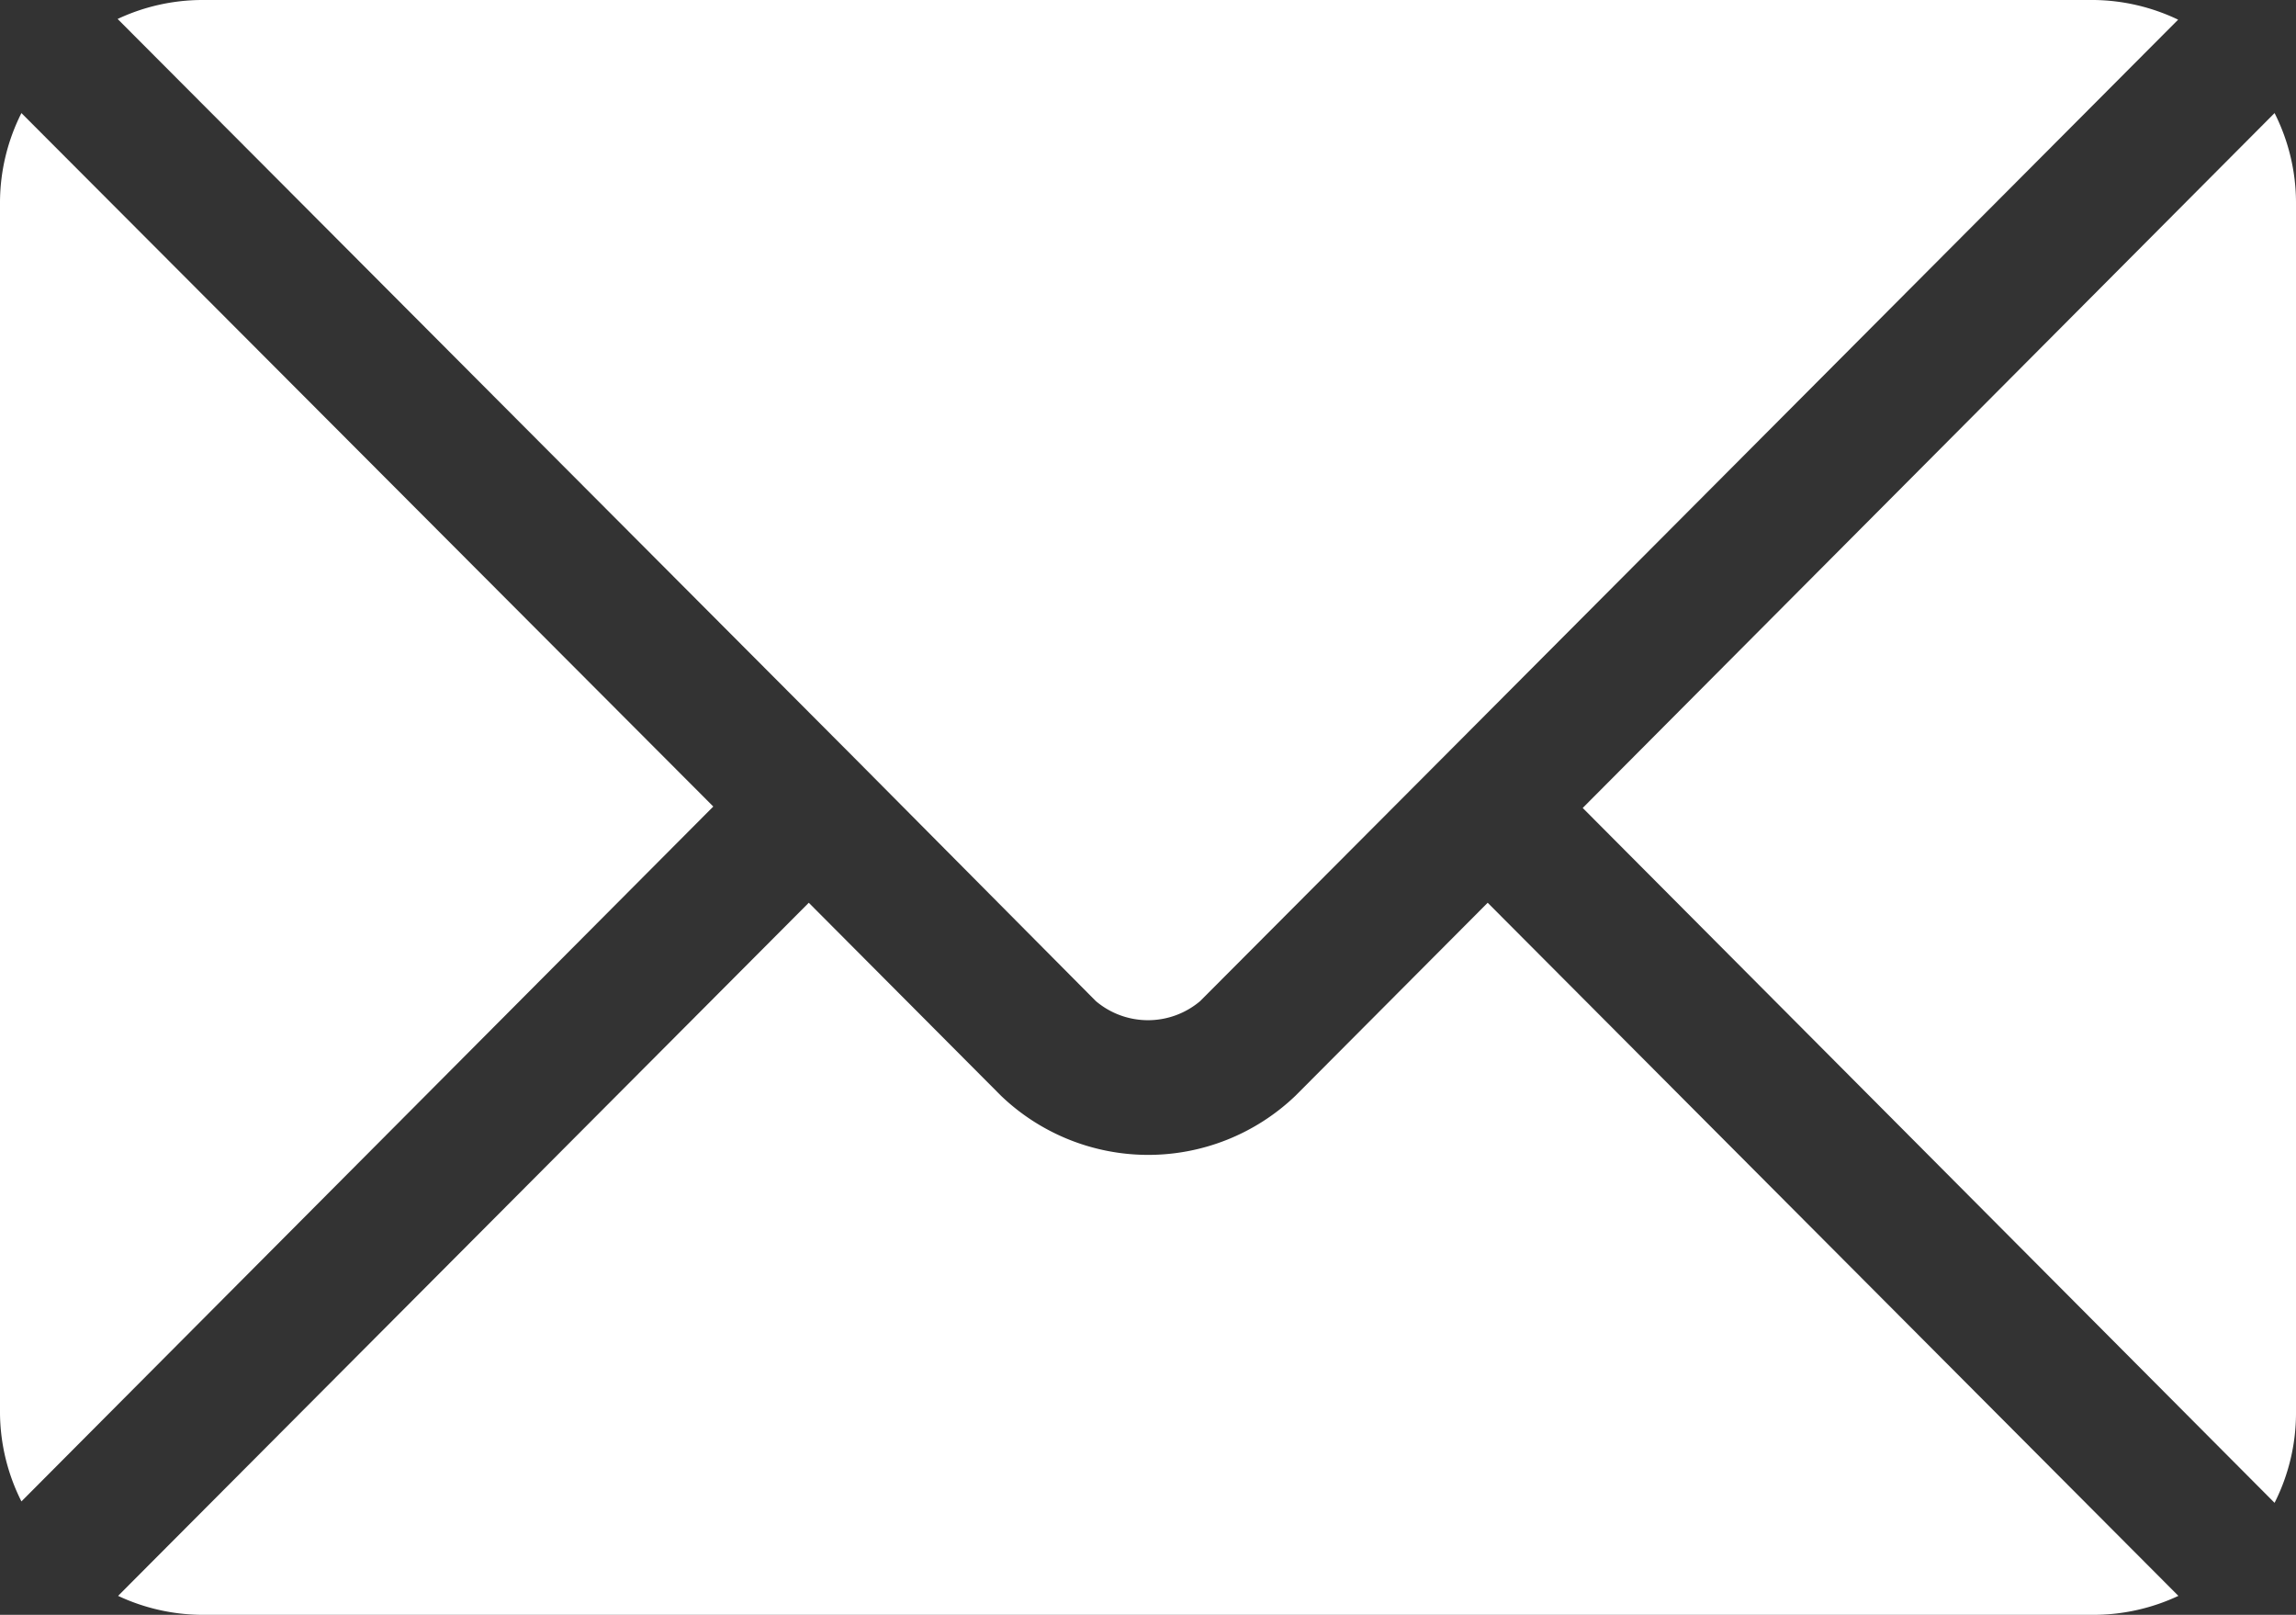
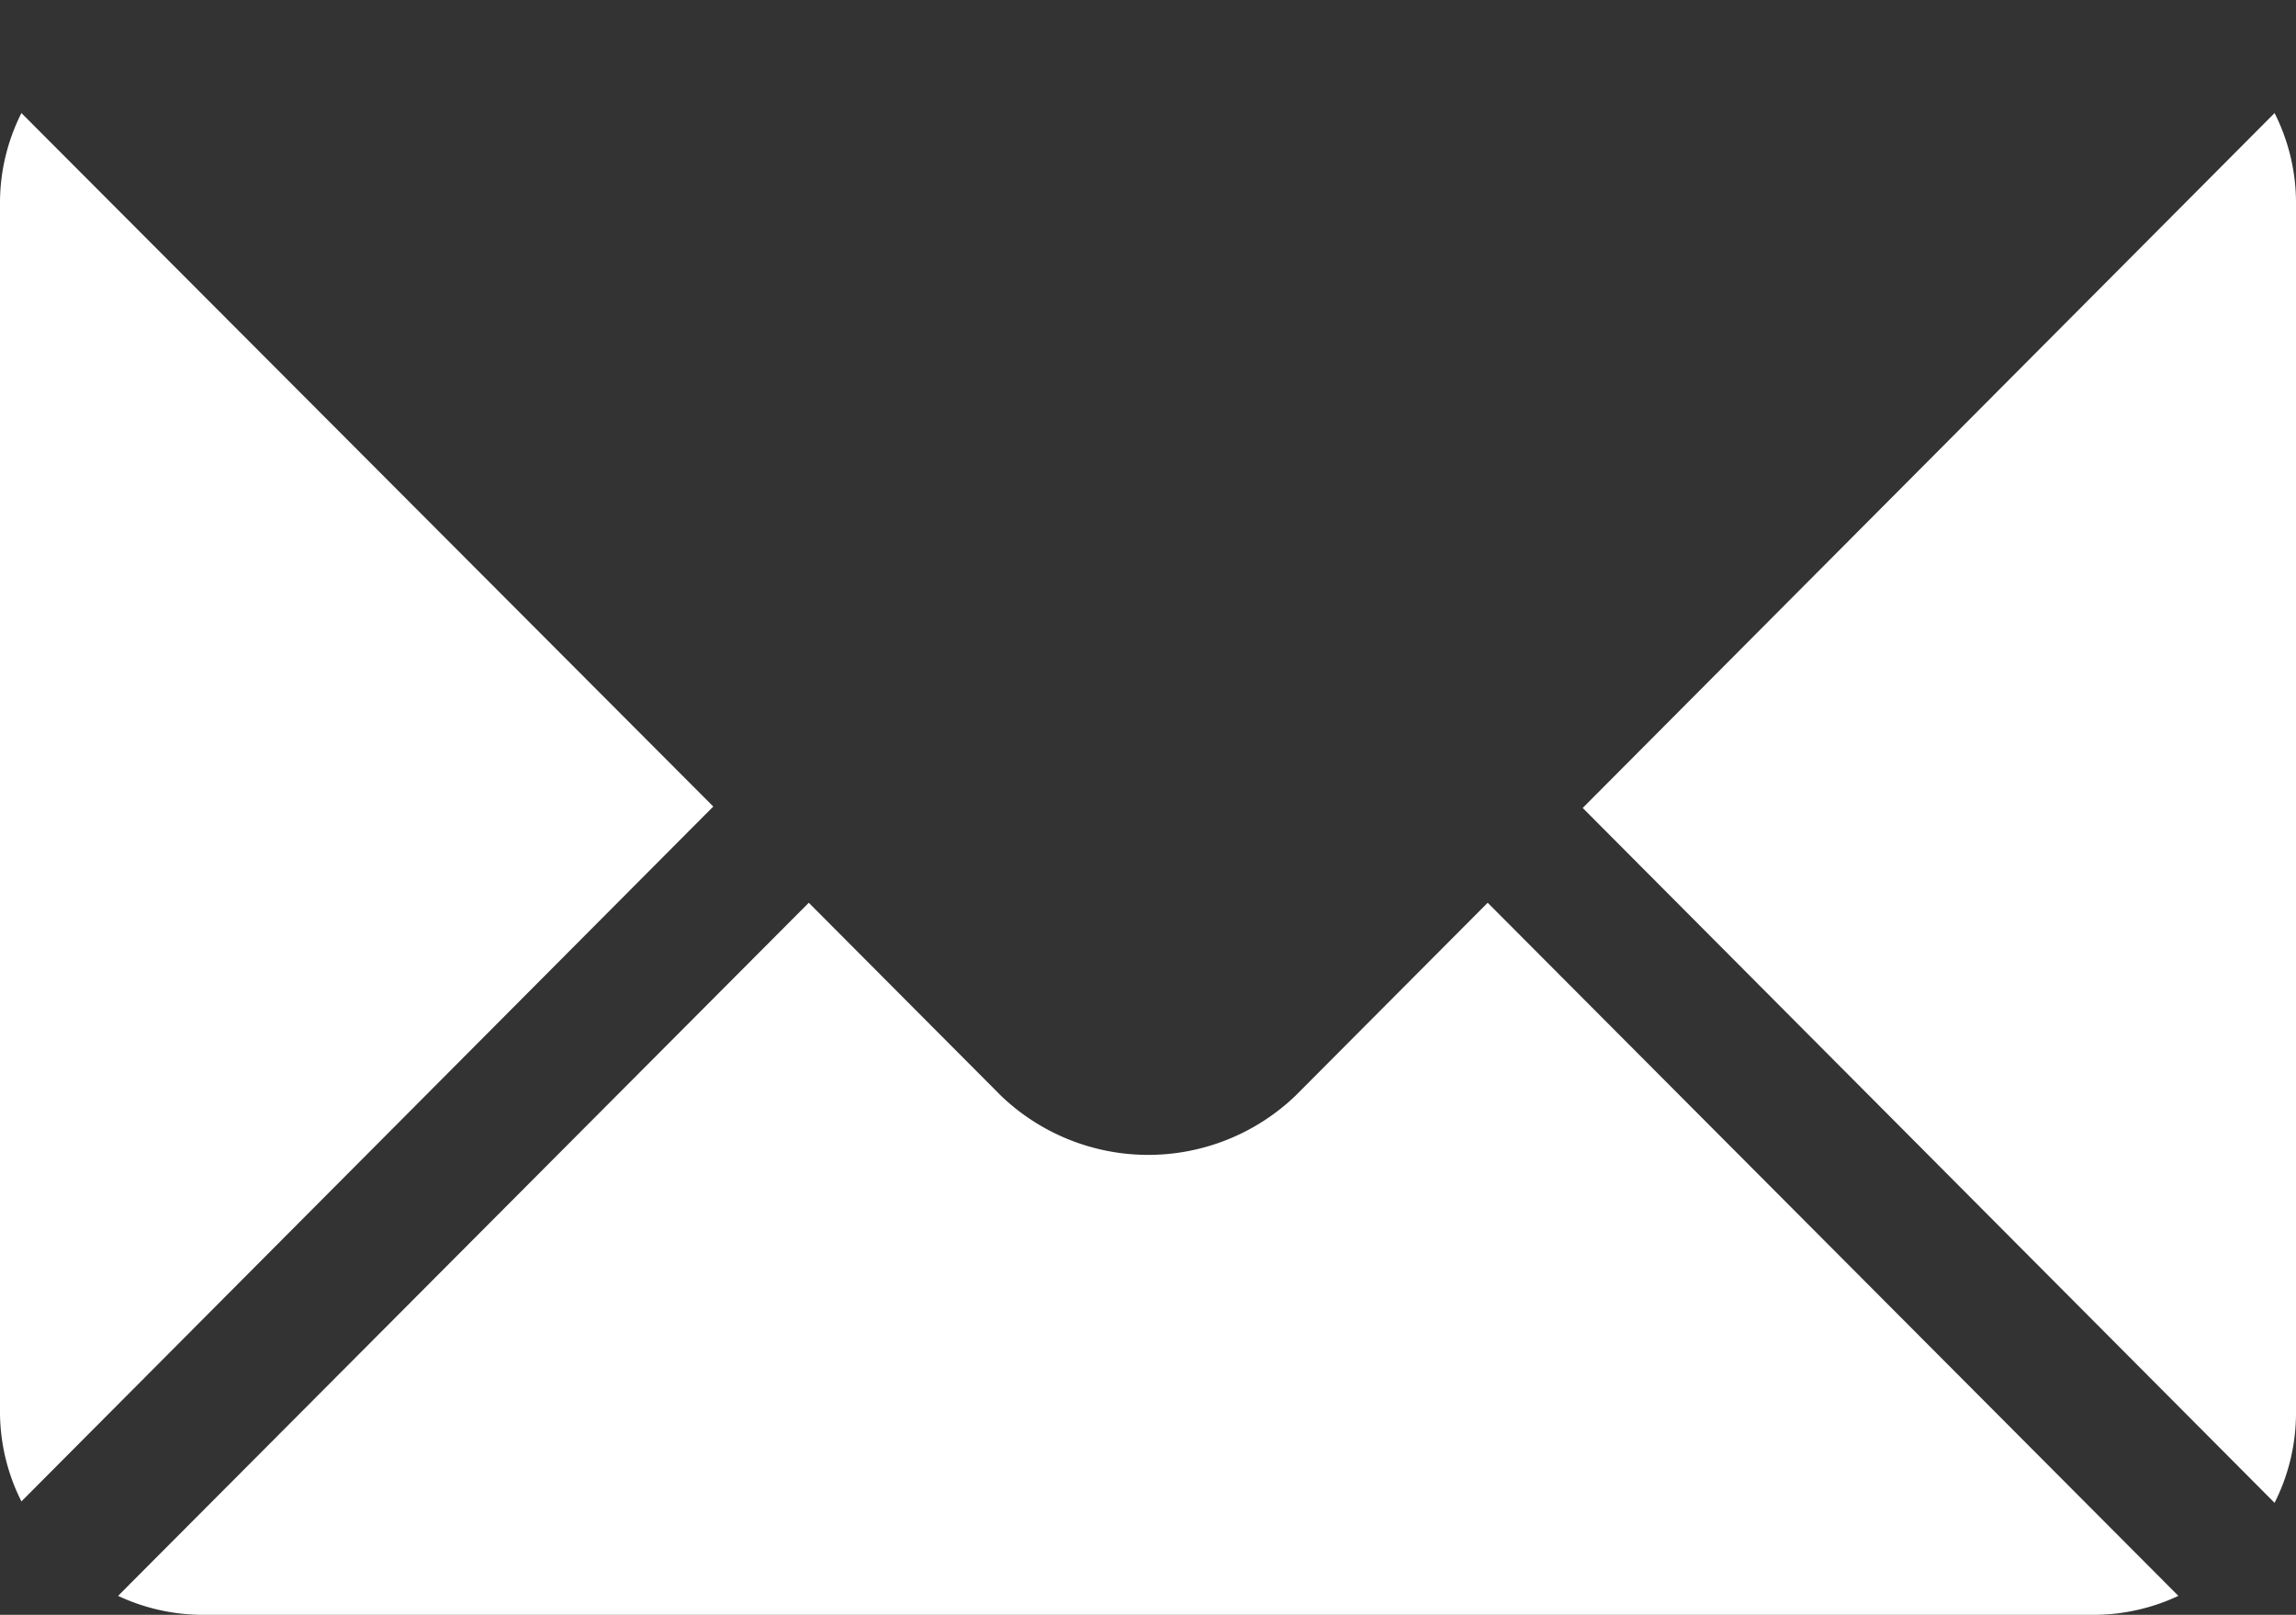
<svg xmlns="http://www.w3.org/2000/svg" width="19.5" height="13.711" viewBox="0 0 19.5 13.711">
  <rect x="0" y="0" width="19.5" height="13.711" fill="#333333" stroke="none" />
  <g transform="translate(0 -76)">
    <g transform="translate(0.999 83.665)">
      <g transform="translate(0 0)">
        <path d="M37.862,277.251l-1.633,1.639a1.808,1.808,0,0,1-2.5,0l-1.633-1.639-5.866,5.885a1.7,1.7,0,0,0,.715.161H43.013a1.7,1.7,0,0,0,.715-.161Z" transform="translate(-26.226 -277.251)" fill="#fff" />
      </g>
    </g>
    <g transform="translate(0.999 76)">
      <g transform="translate(0 0)">
-         <path d="M43.015,76H26.943a1.7,1.7,0,0,0-.715.161L32.5,82.45h0L34.536,84.5a.686.686,0,0,0,.886,0l2.038-2.044h0l6.268-6.289A1.7,1.7,0,0,0,43.015,76Z" transform="translate(-26.228 -76)" fill="#fff" />
-       </g>
+         </g>
    </g>
    <g transform="translate(0 76.96)">
      <g transform="translate(0 0)">
        <path d="M.182,101.212a1.693,1.693,0,0,0-.182.754v10.283A1.692,1.692,0,0,0,.182,113l5.876-5.9Z" transform="translate(0 -101.212)" fill="#fff" />
      </g>
    </g>
    <g transform="translate(13.442 76.96)">
      <path d="M358.809,101.21l-5.876,5.9,5.876,5.9a1.693,1.693,0,0,0,.182-.754V101.964A1.693,1.693,0,0,0,358.809,101.21Z" transform="translate(-352.933 -101.21)" fill="#fff" />
    </g>
  </g>
</svg>